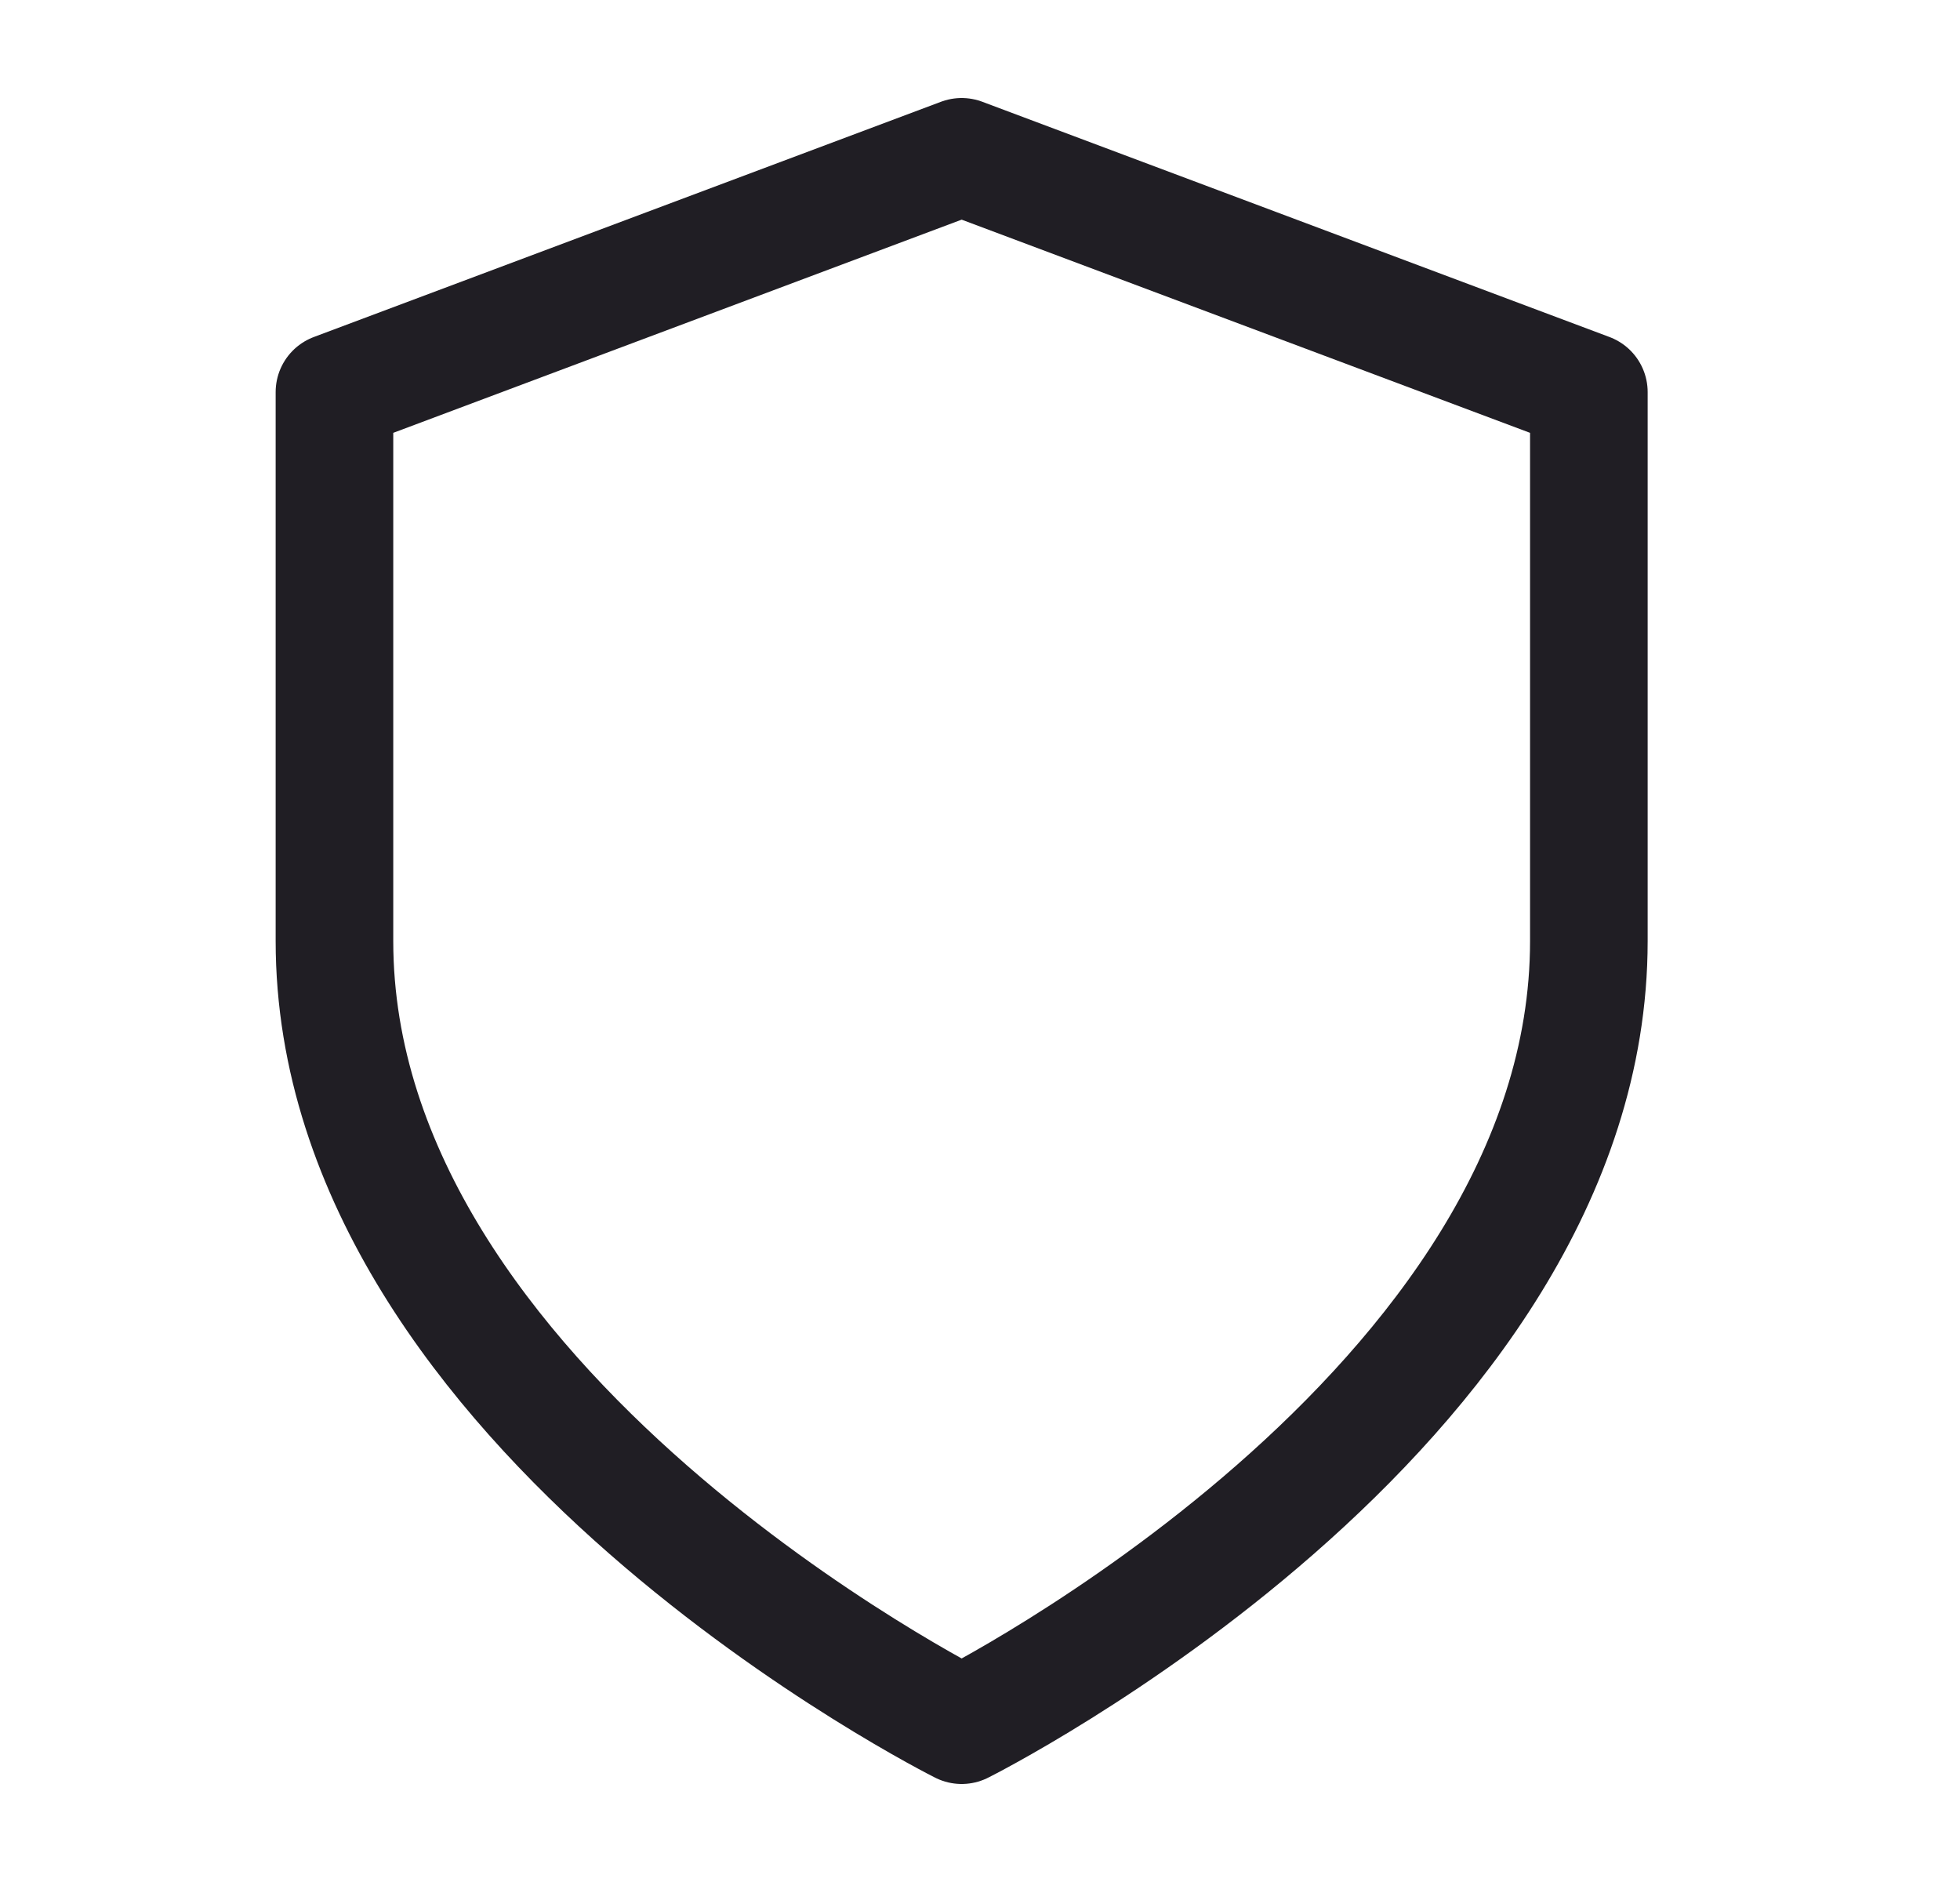
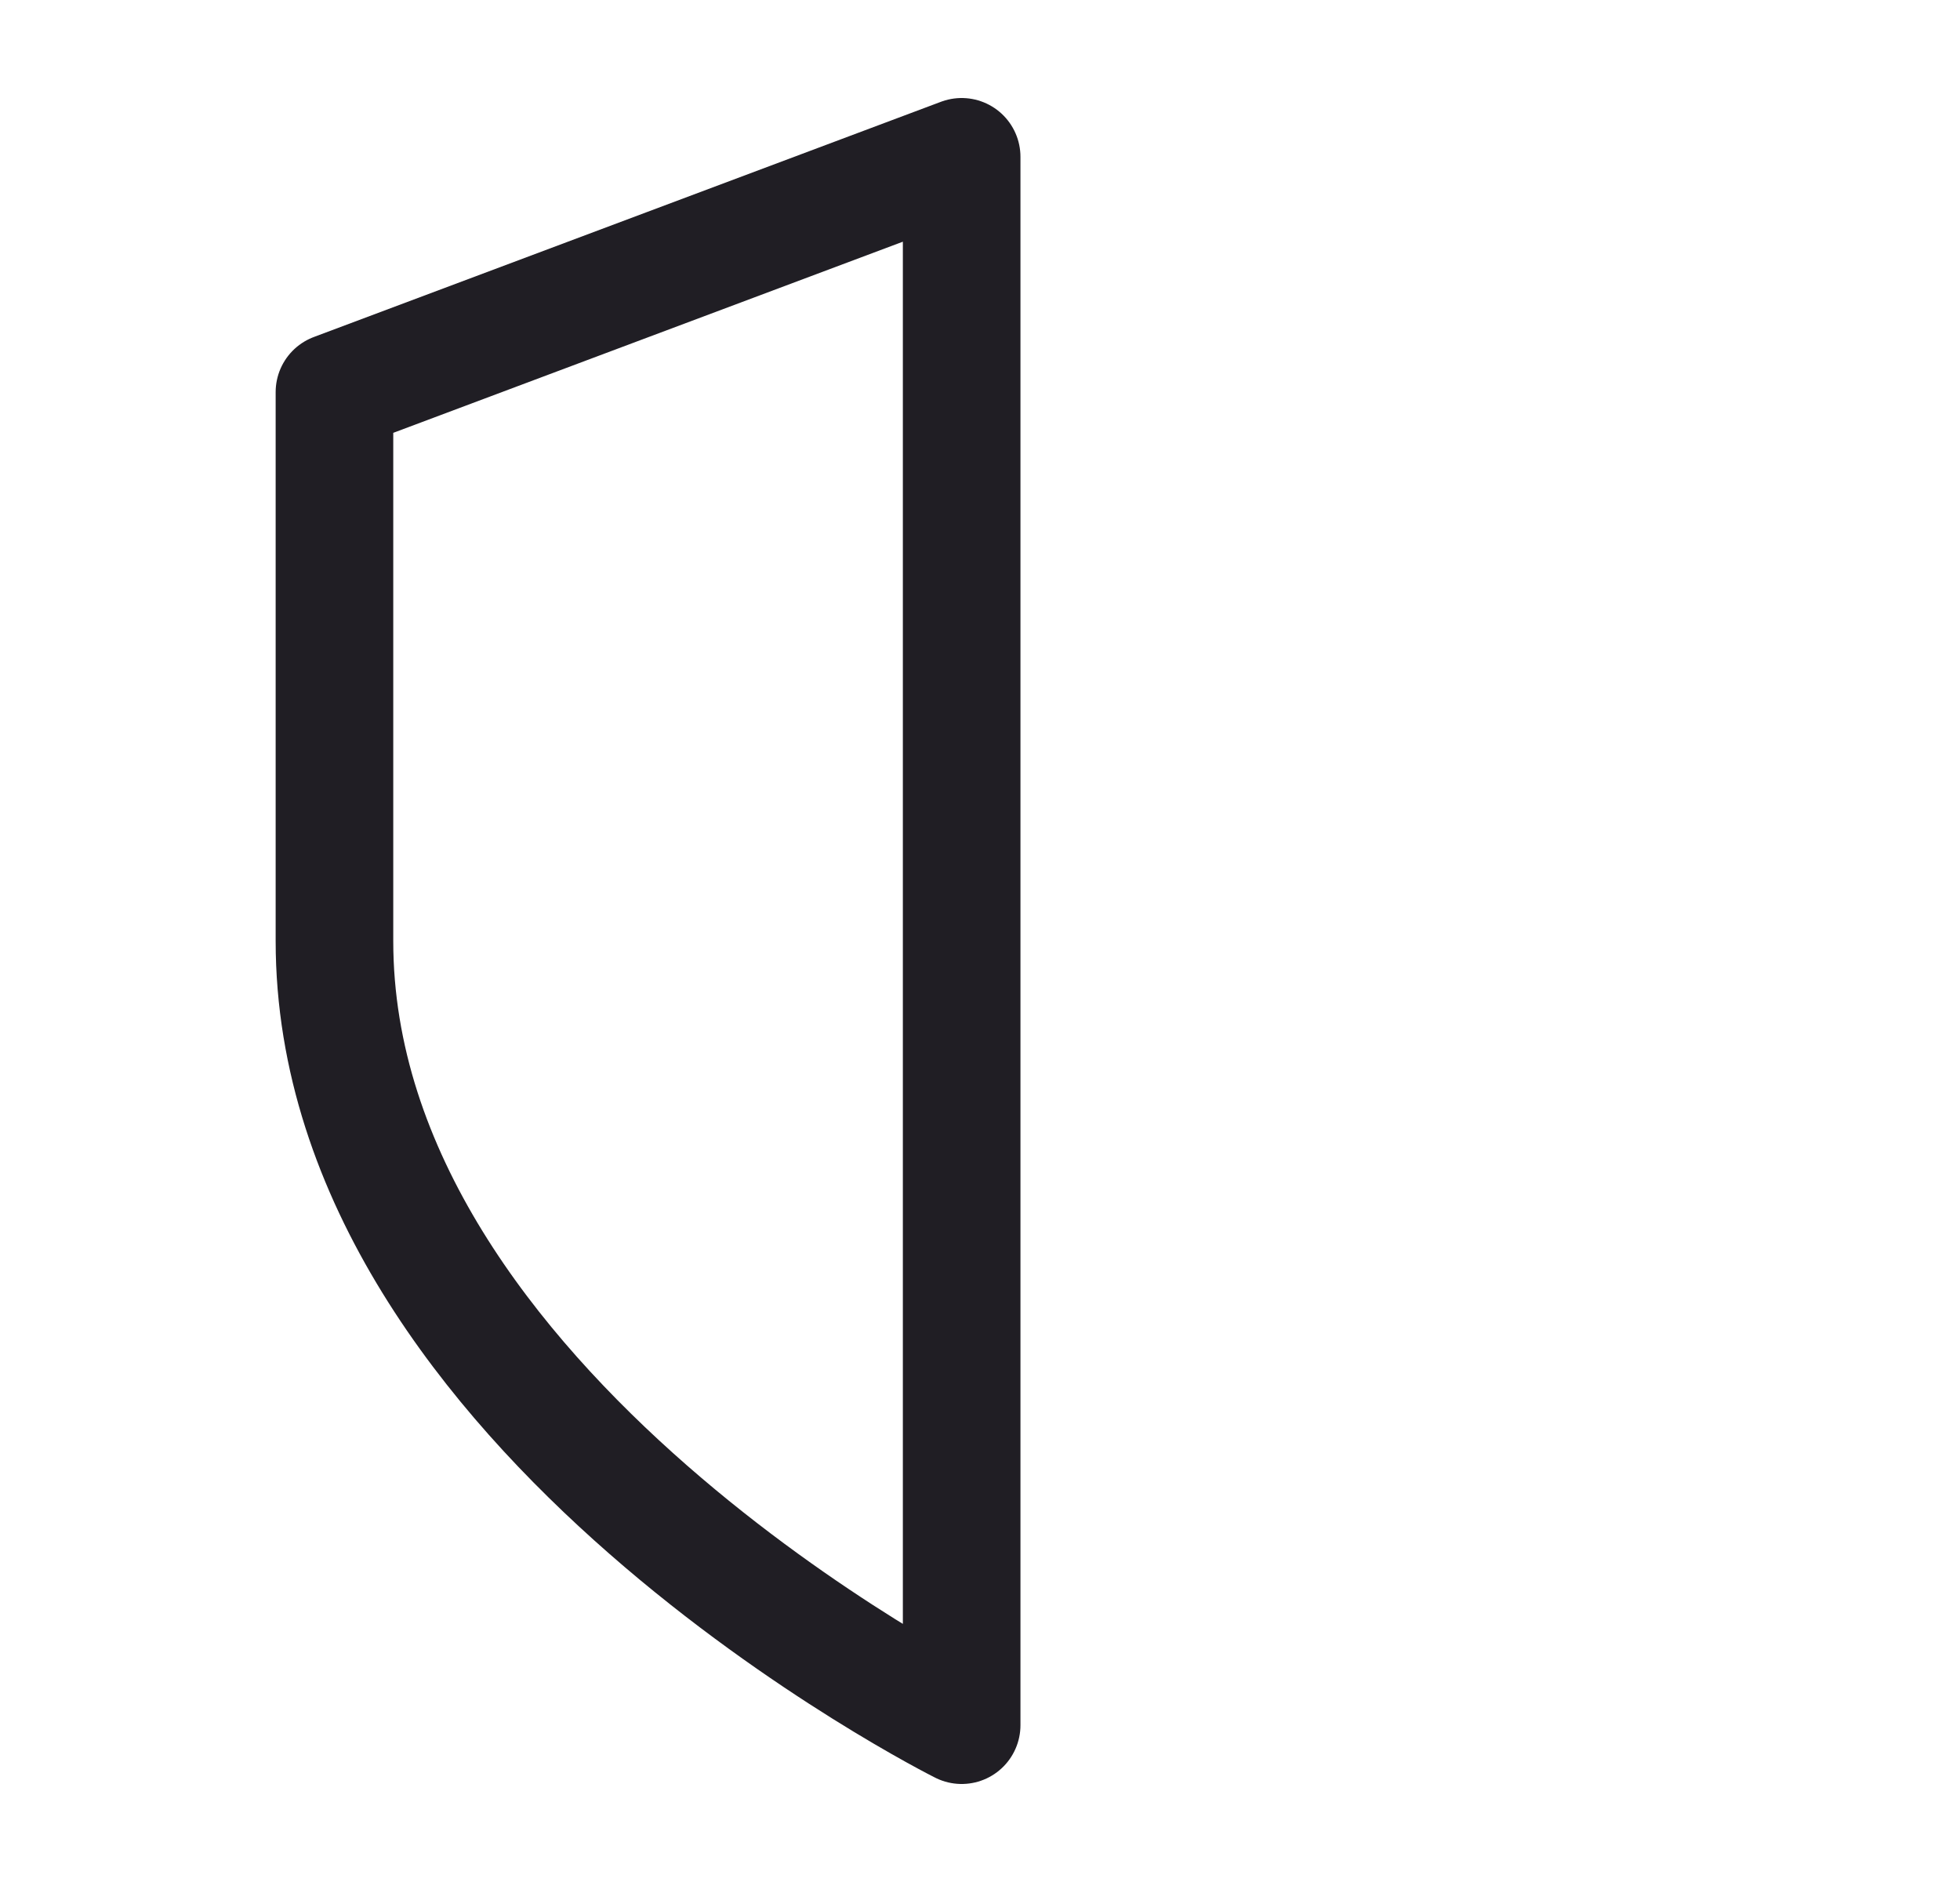
<svg xmlns="http://www.w3.org/2000/svg" width="25" height="24" viewBox="0 0 25 24" fill="none">
-   <path d="M12.266 22C12.266 22 20.266 18 20.266 12V5L12.266 2L4.266 5V12C4.266 18 12.266 22 12.266 22Z" stroke="#201E24" stroke-width="1.5" stroke-linecap="round" stroke-linejoin="round" />
+   <path d="M12.266 22V5L12.266 2L4.266 5V12C4.266 18 12.266 22 12.266 22Z" stroke="#201E24" stroke-width="1.5" stroke-linecap="round" stroke-linejoin="round" />
</svg>